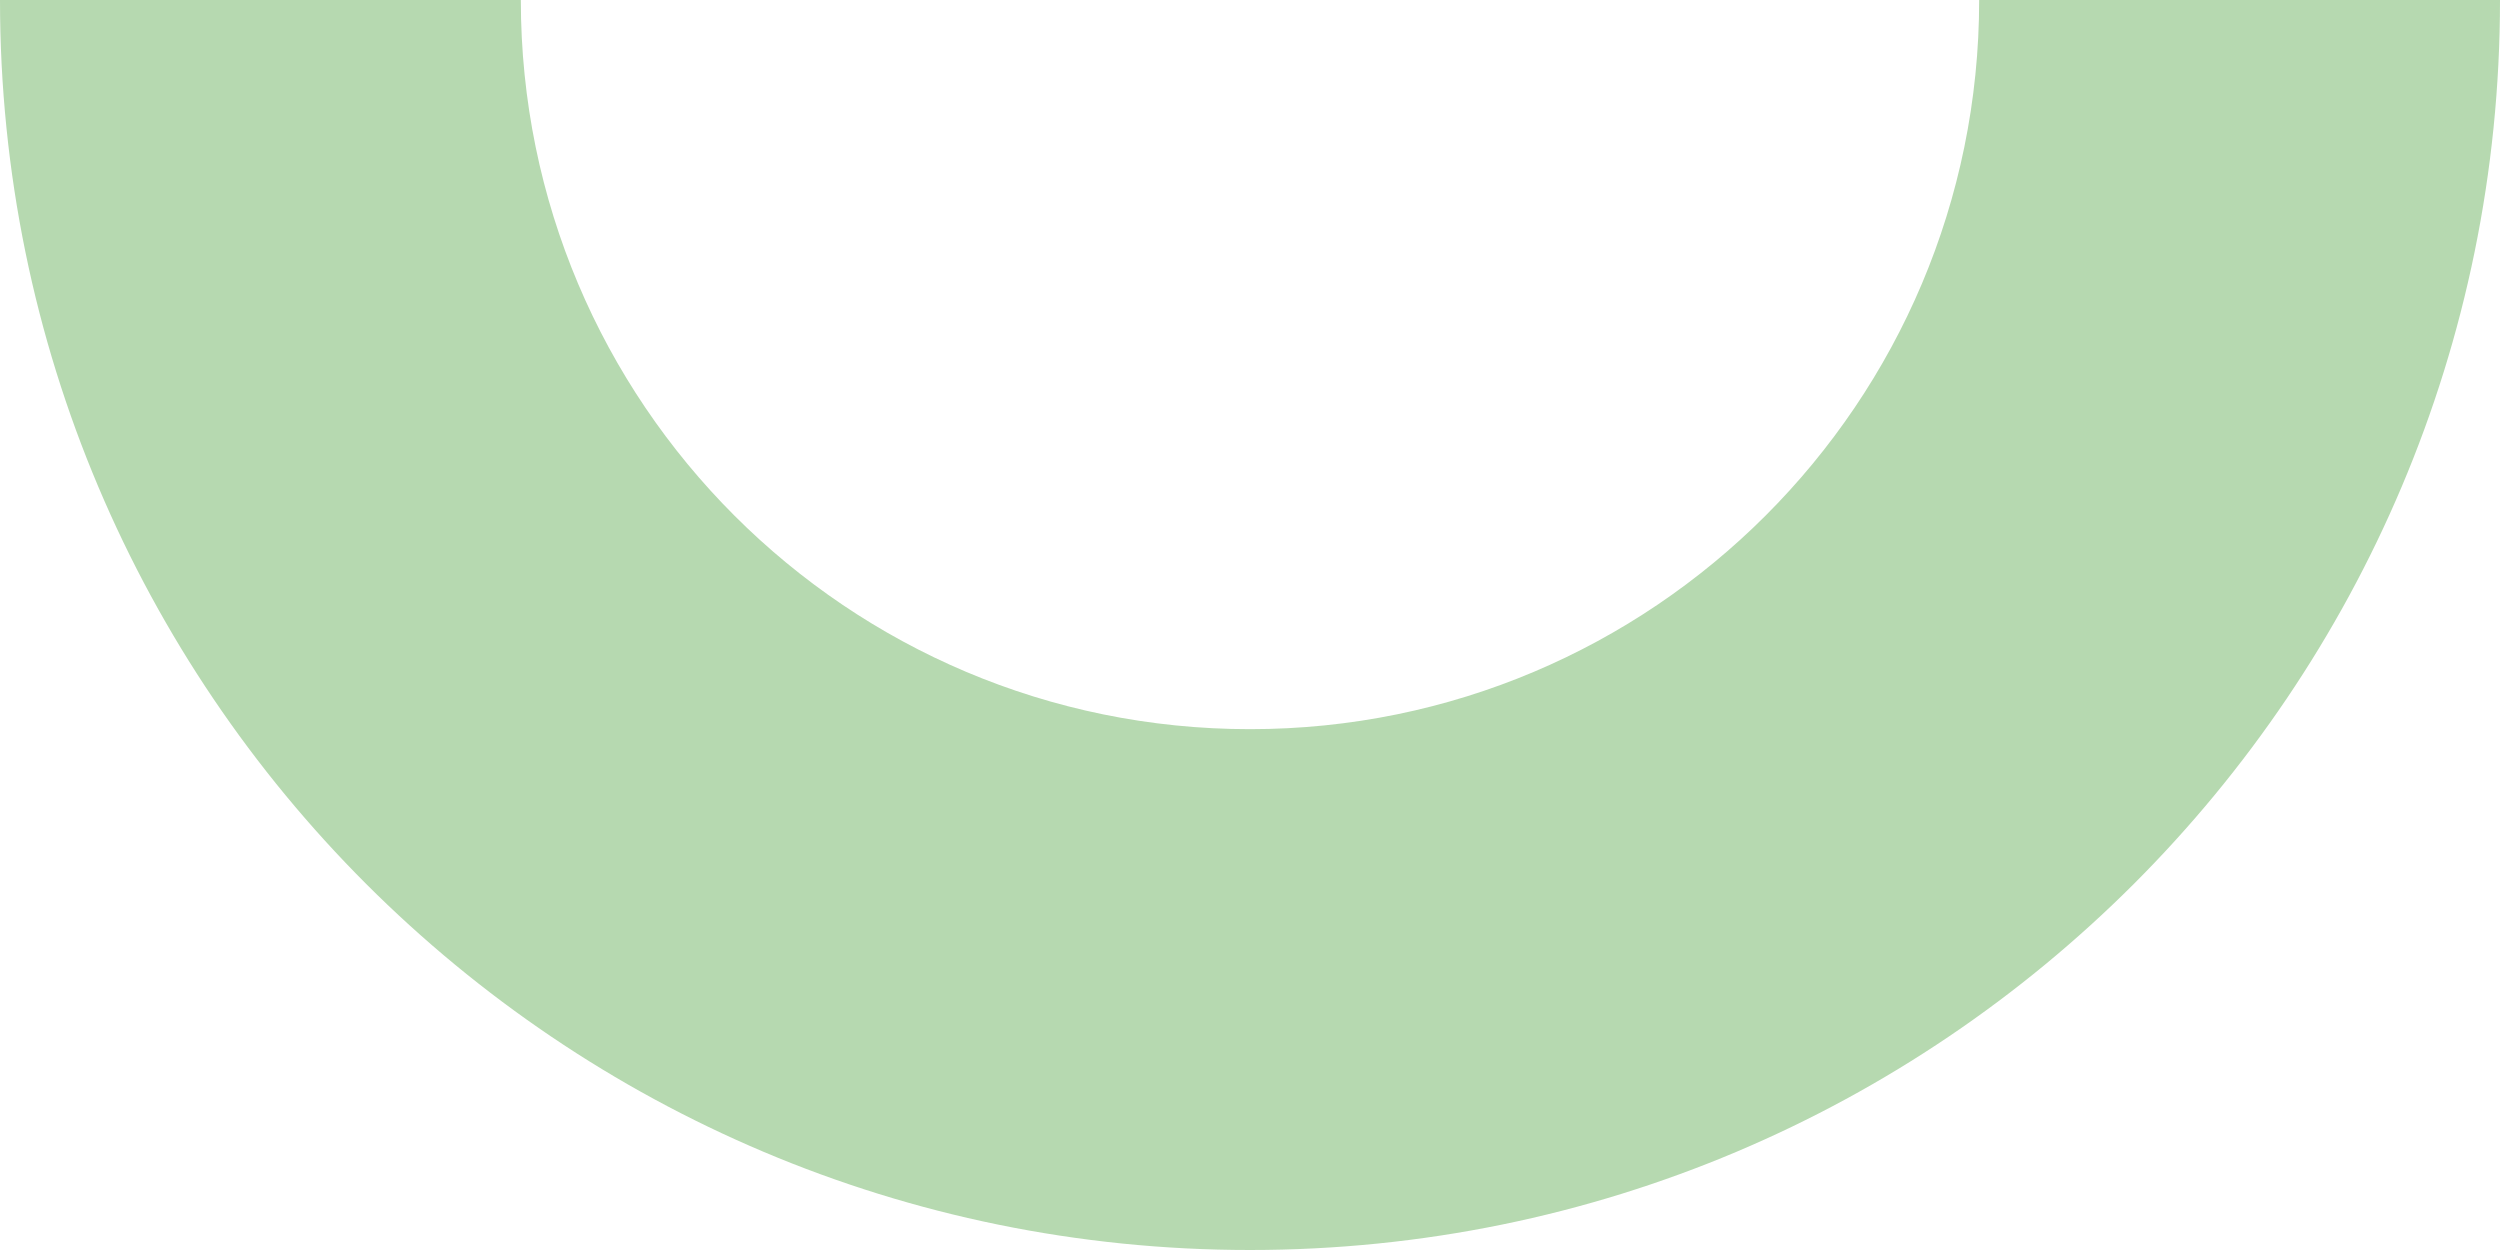
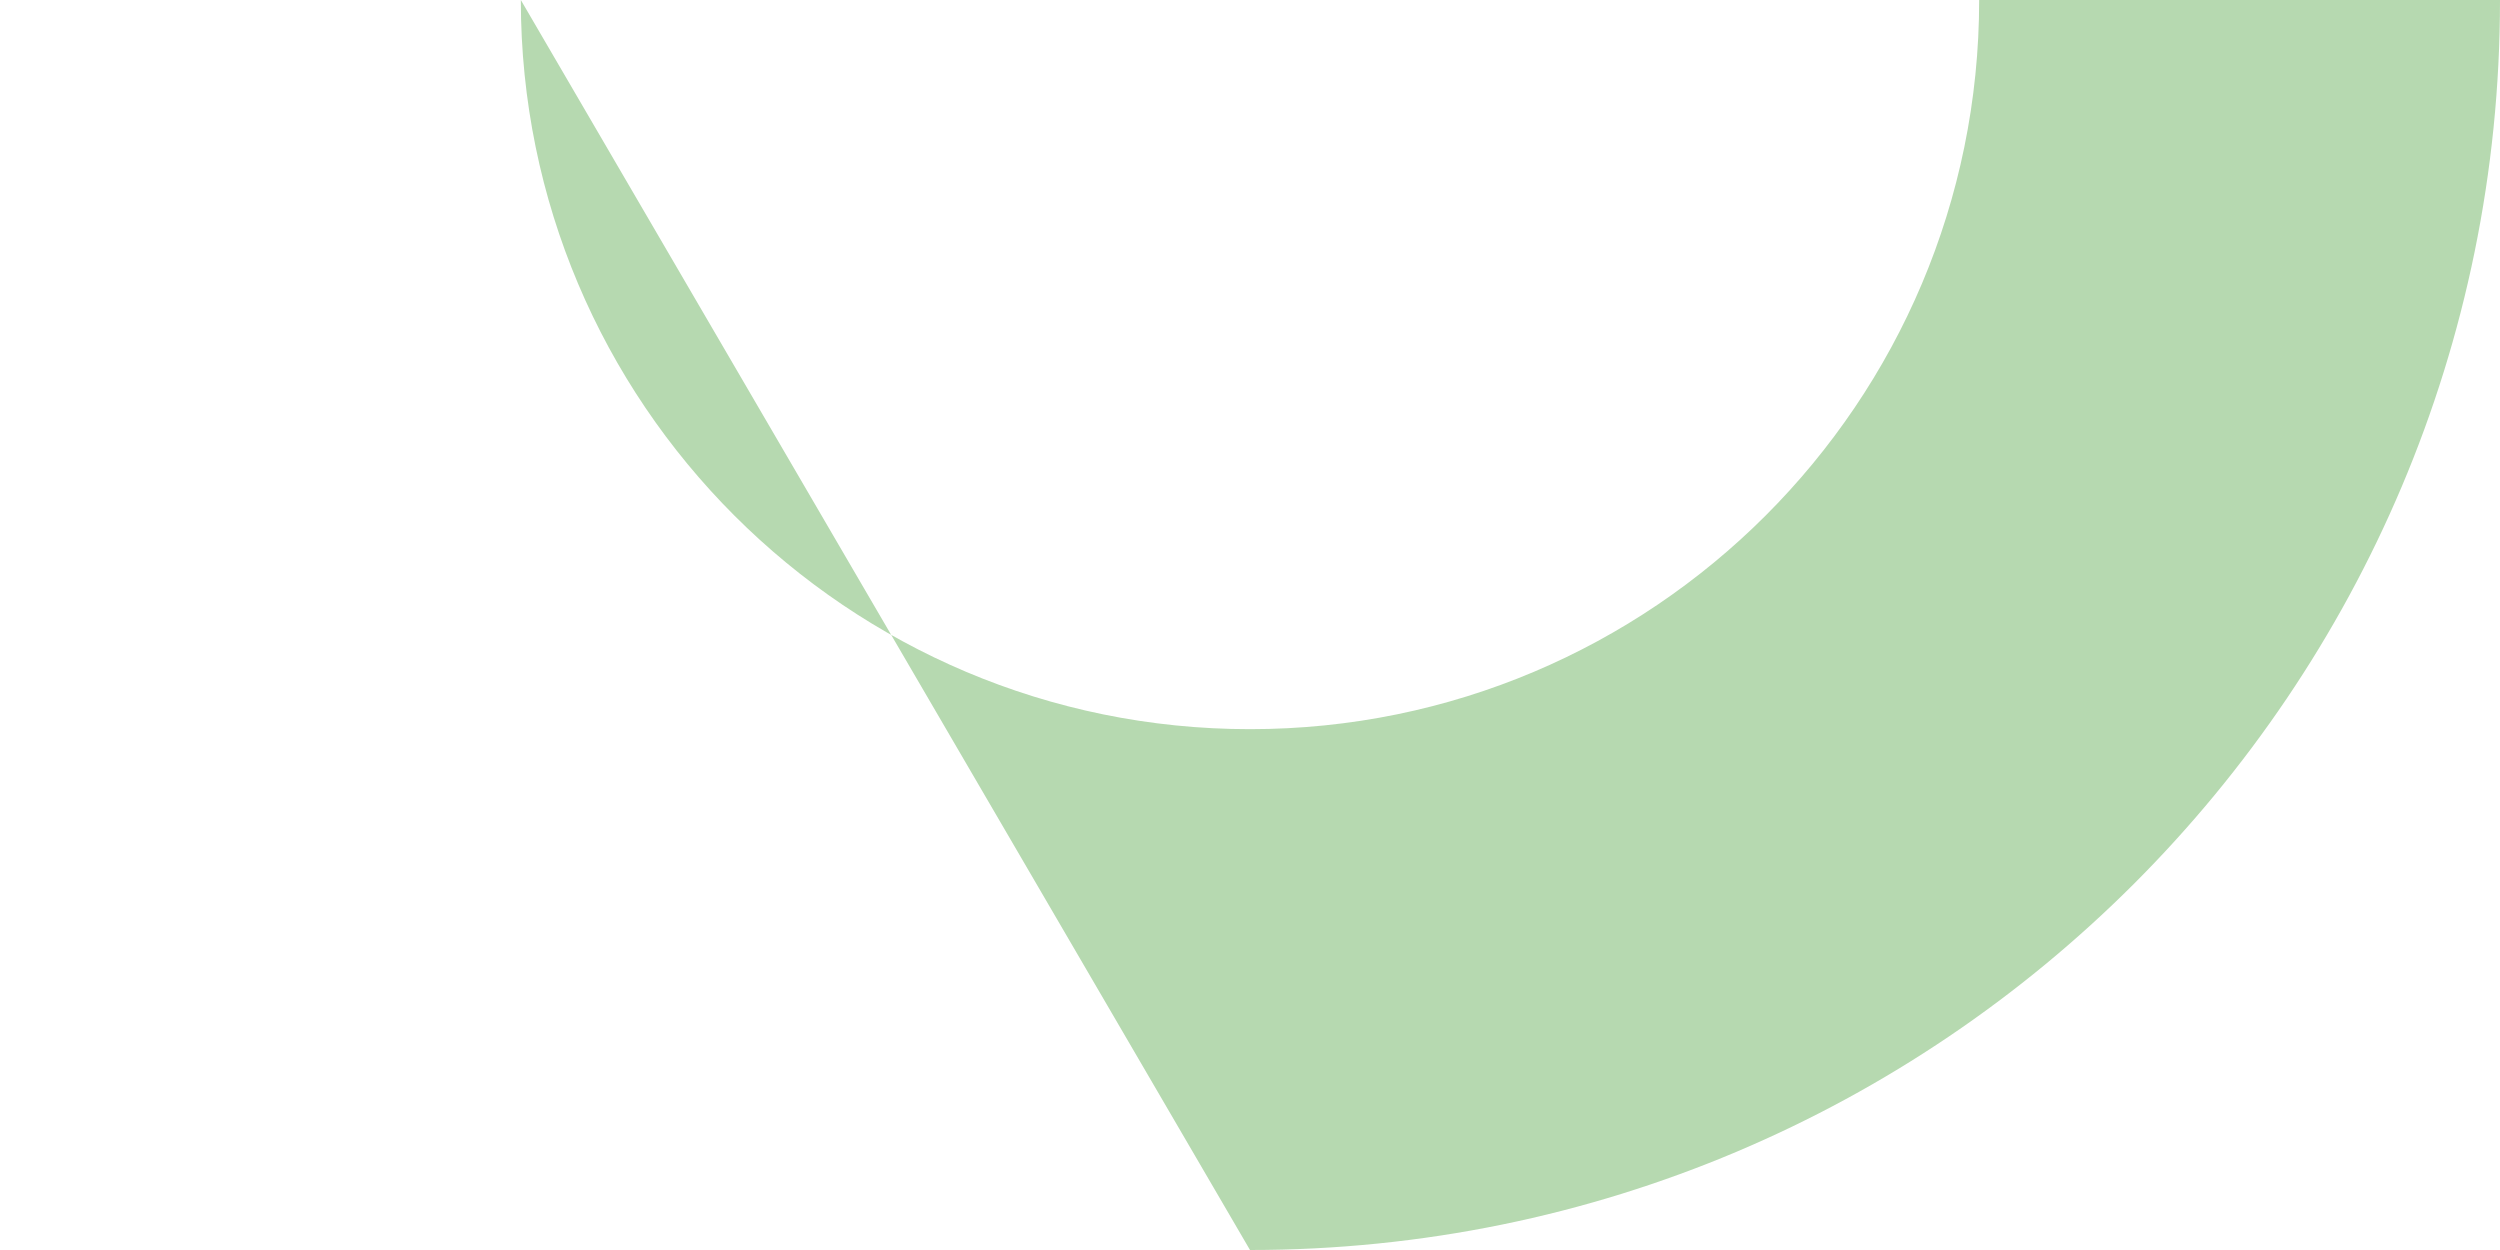
<svg xmlns="http://www.w3.org/2000/svg" width="96" height="48" viewBox="0 0 96 48" fill="none">
-   <path fill-rule="evenodd" clip-rule="evenodd" d="M20 0C20 15.464 32.536 28 48 28C63.464 28 76 15.464 76 0L96 0C96 26.51 74.51 48 48 48C21.49 48 0 26.51 0 0L20 0Z" fill="#B6D9B0" />
+   <path fill-rule="evenodd" clip-rule="evenodd" d="M20 0C20 15.464 32.536 28 48 28C63.464 28 76 15.464 76 0L96 0C96 26.51 74.51 48 48 48L20 0Z" fill="#B6D9B0" />
</svg>